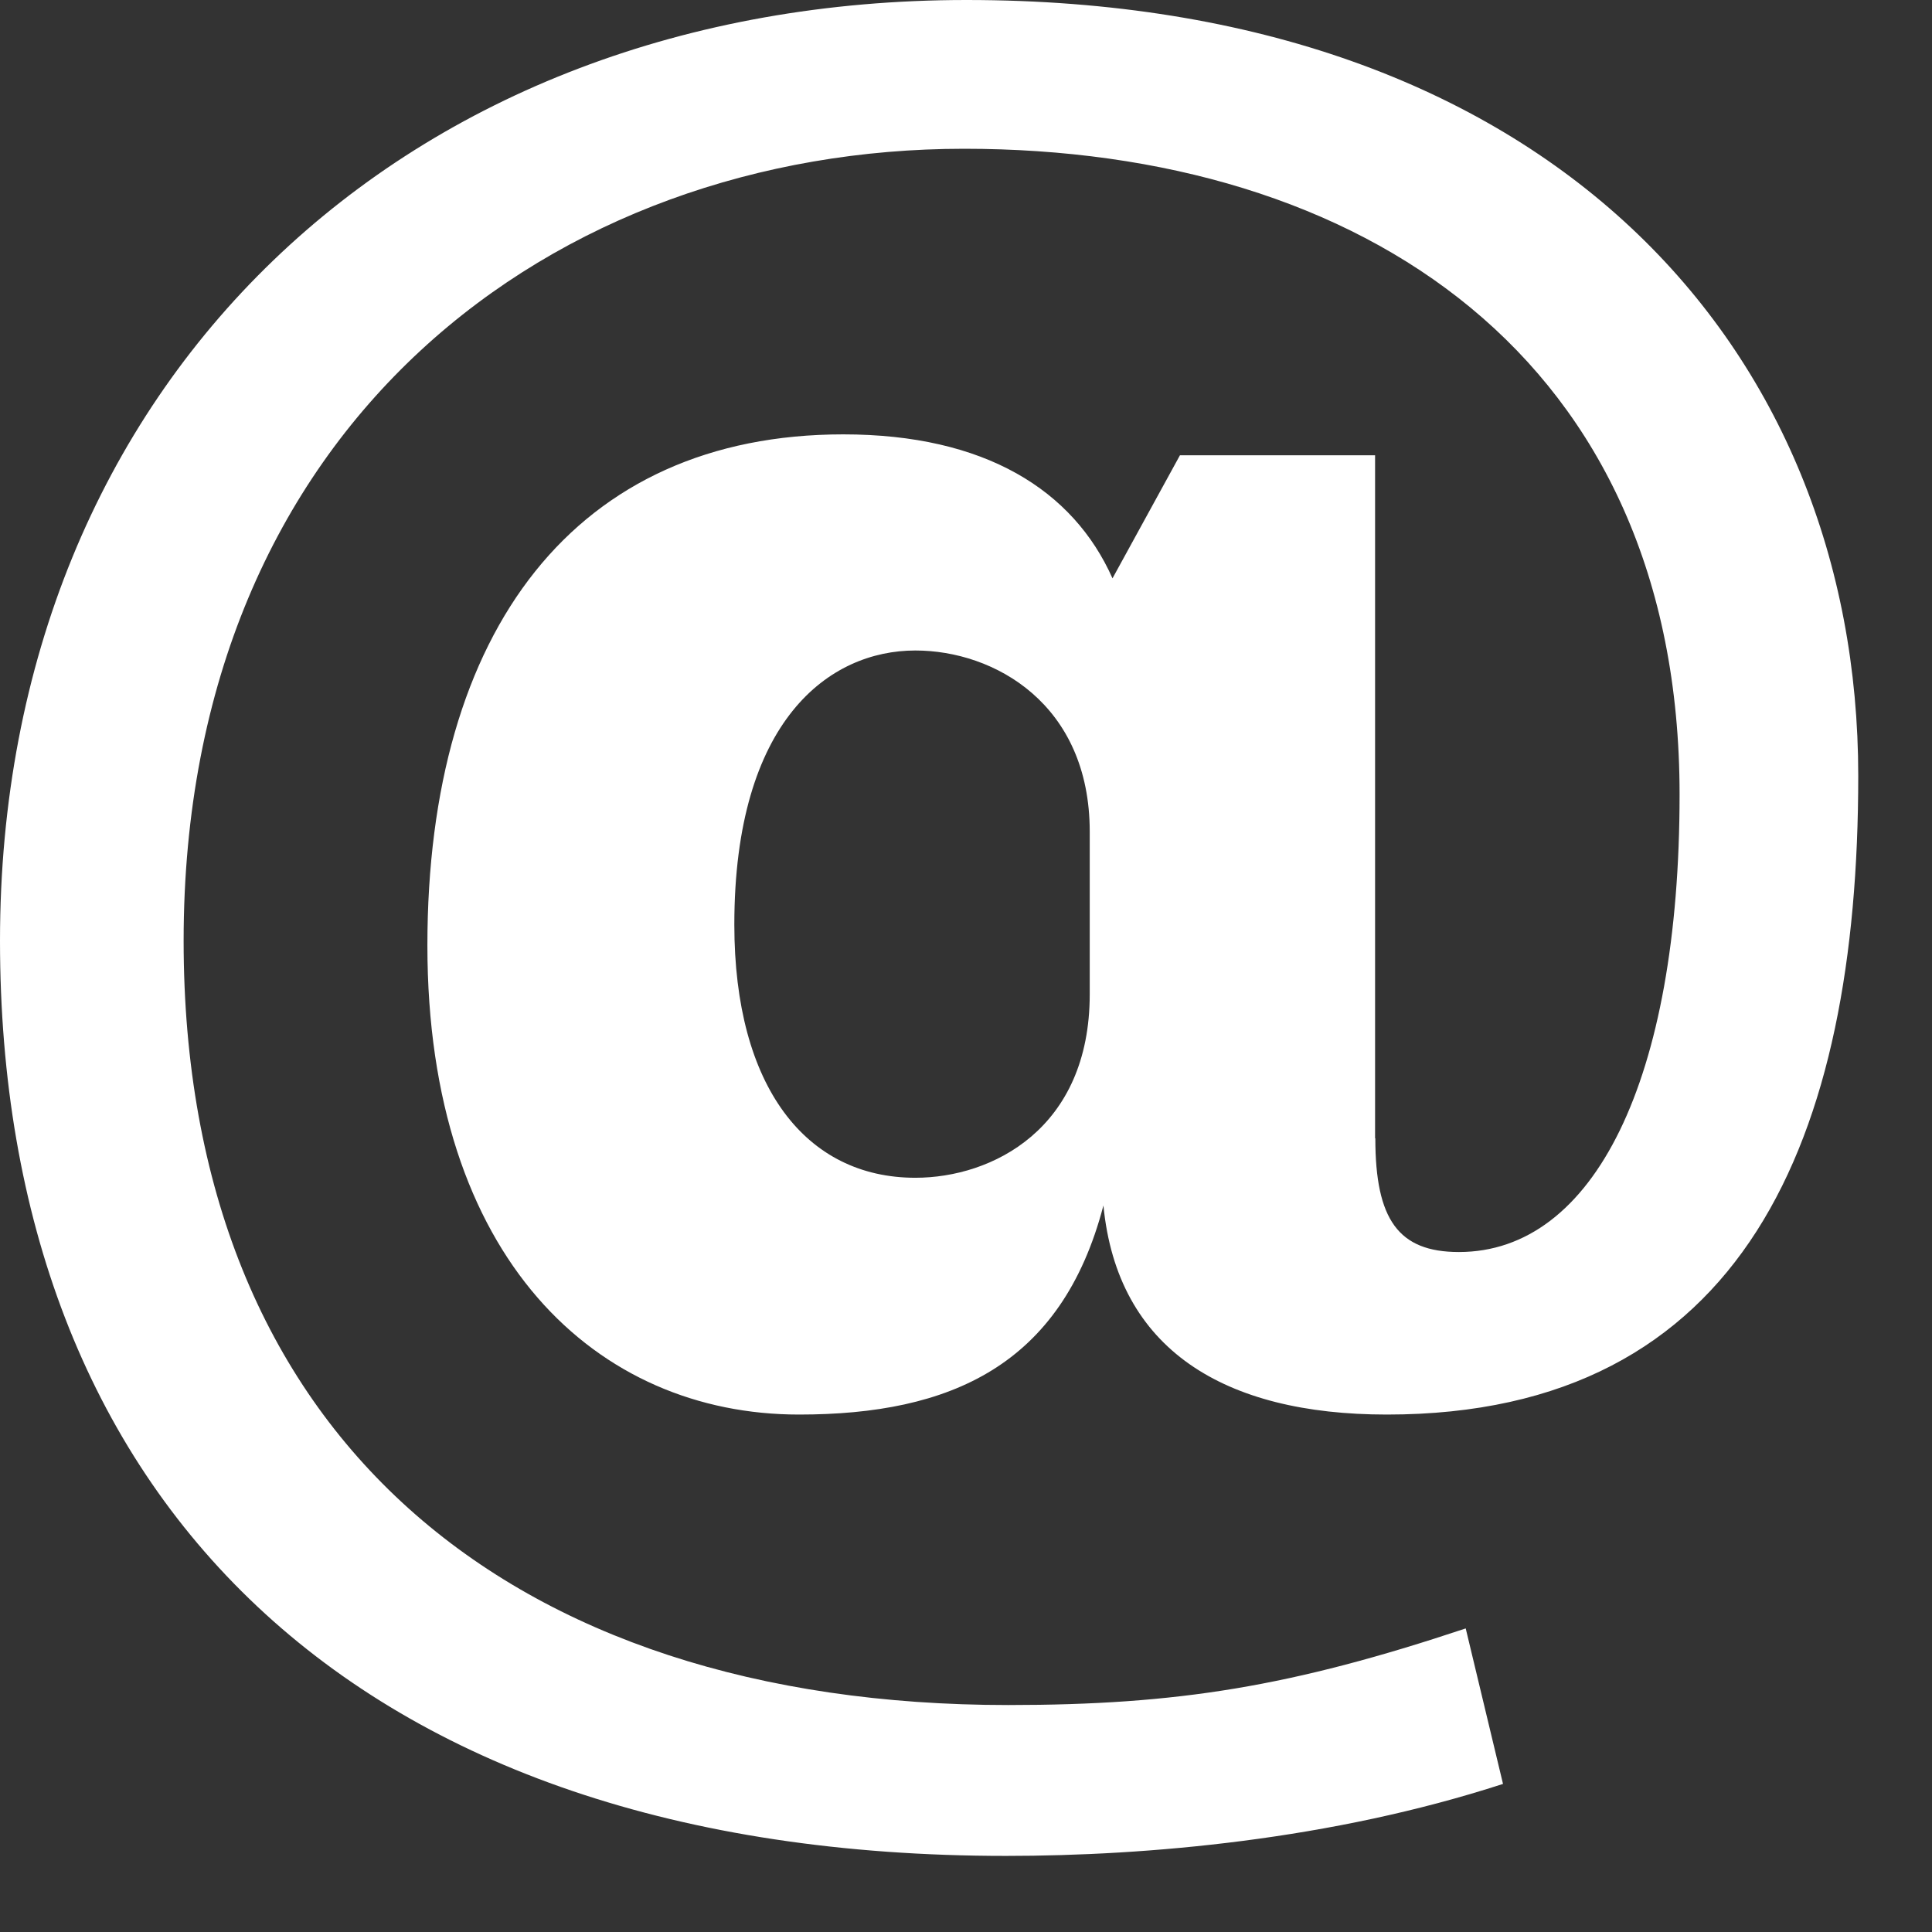
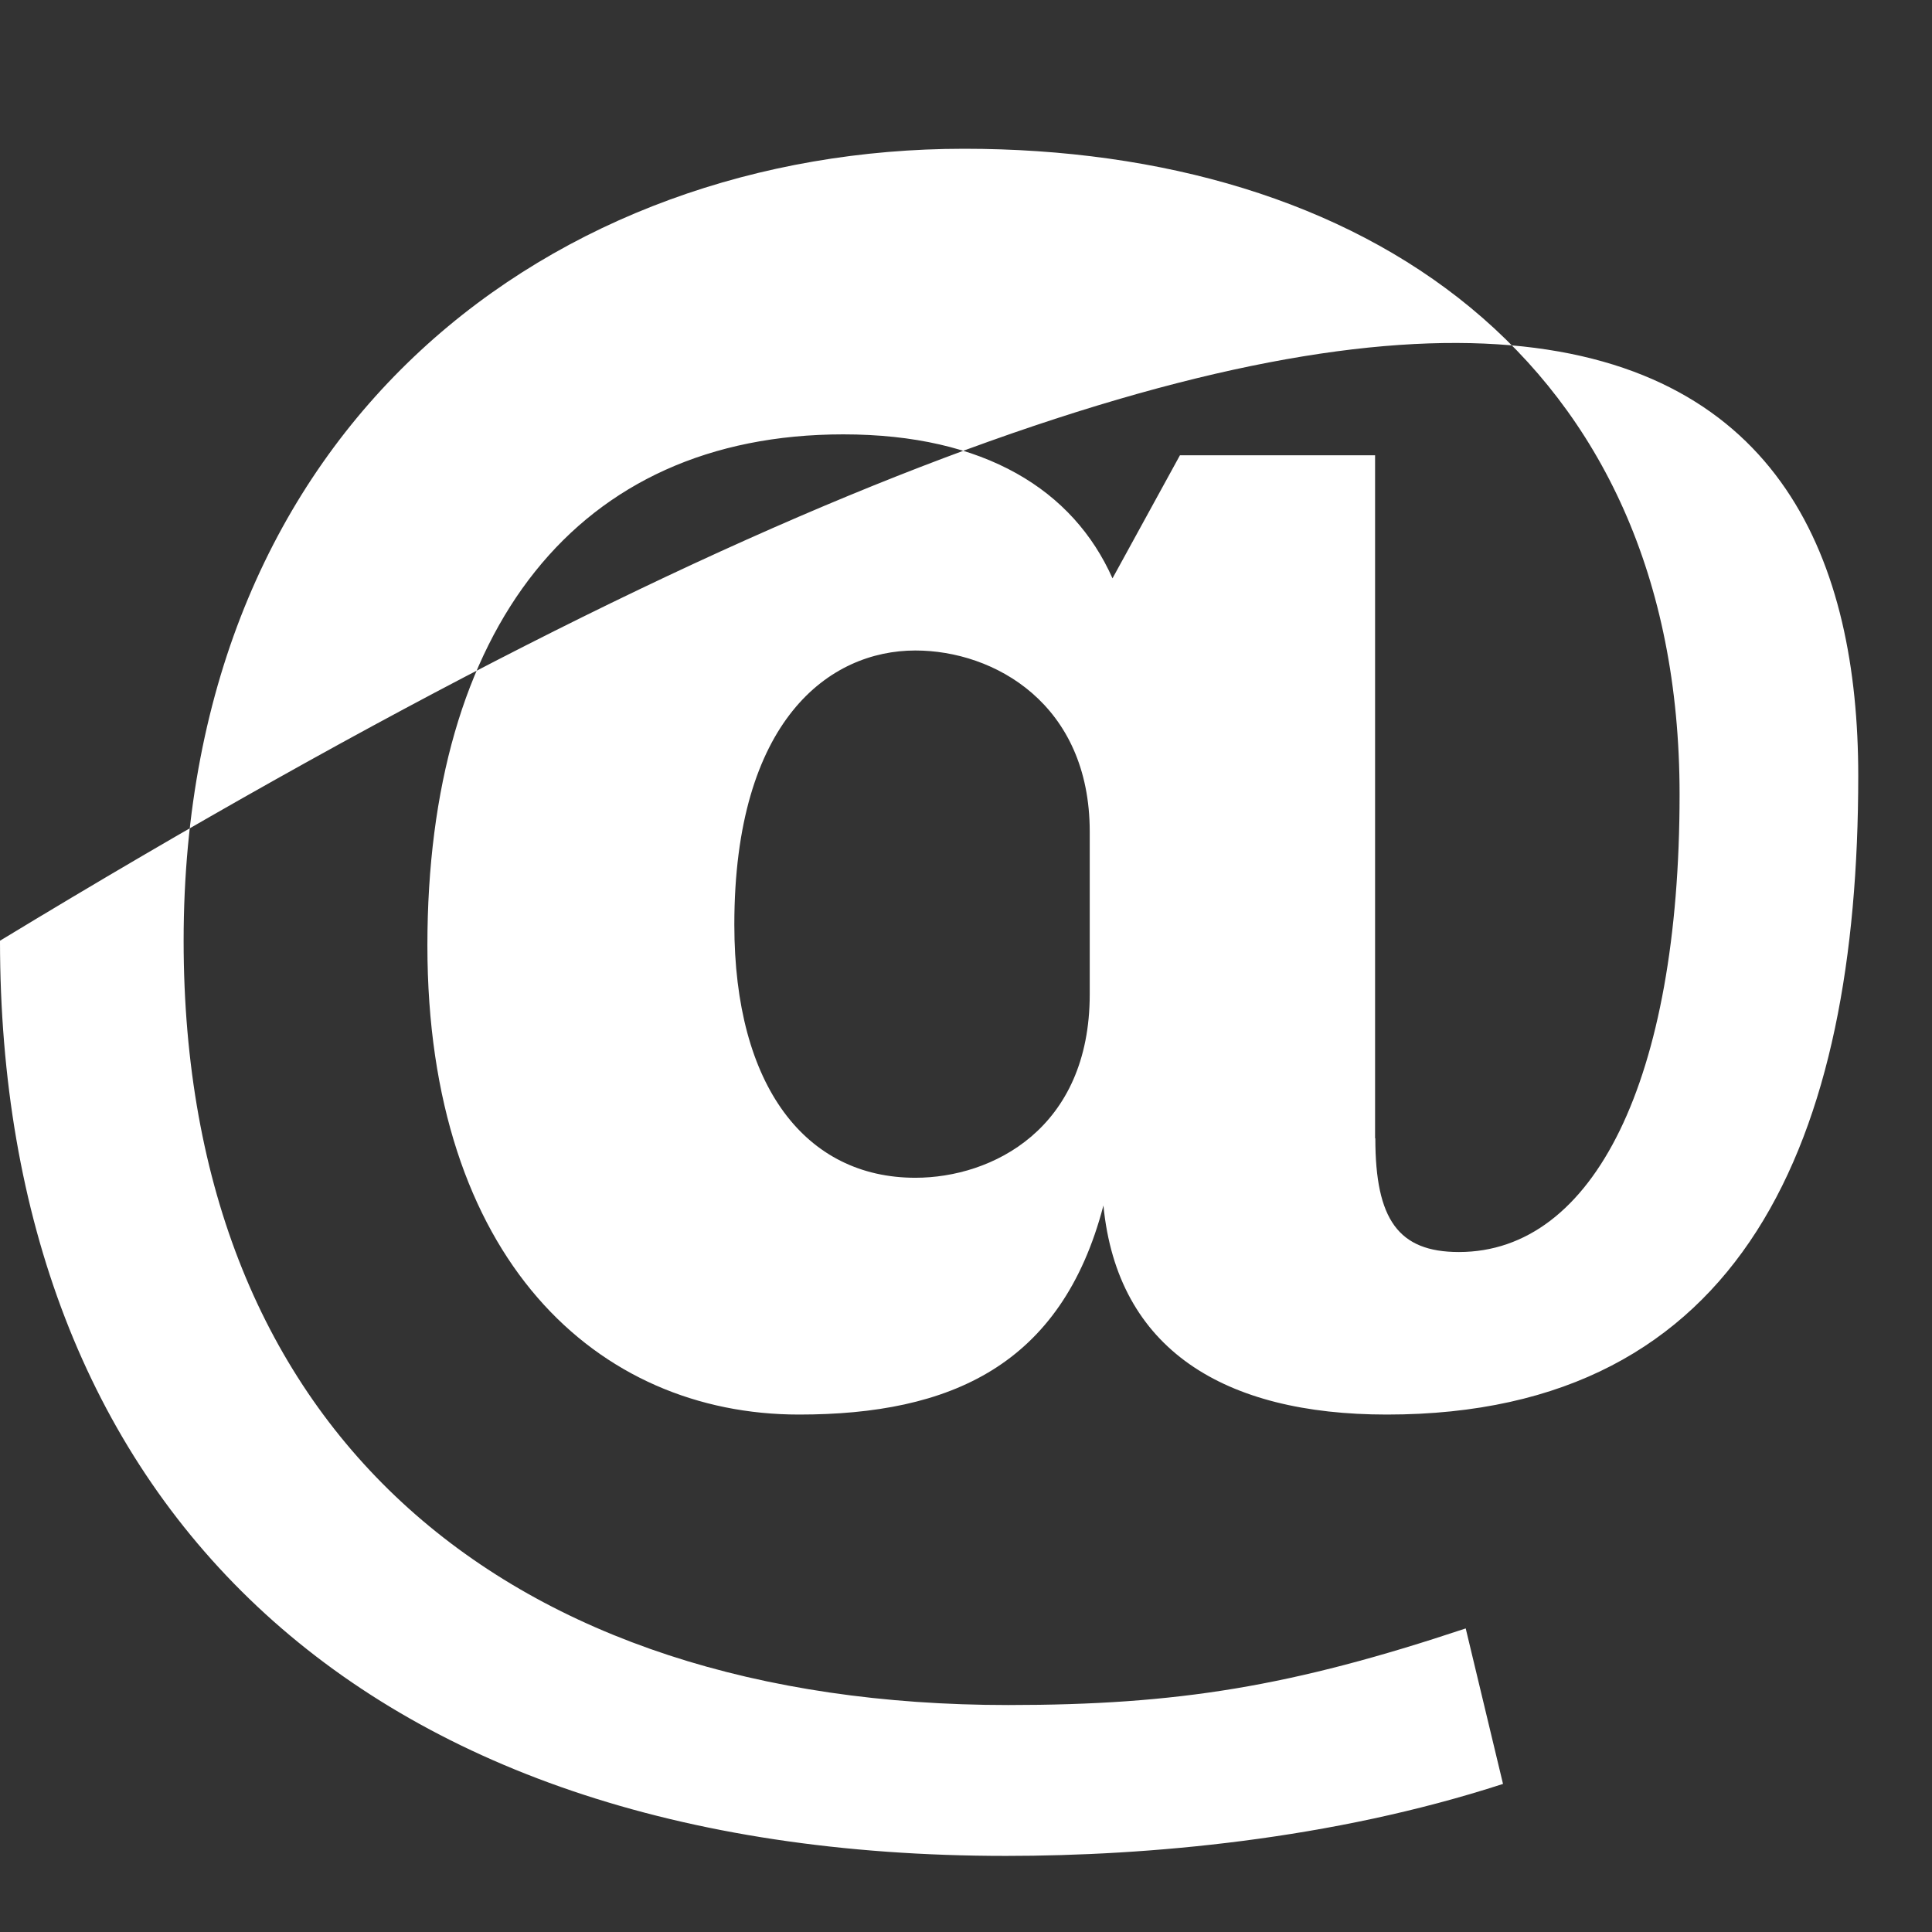
<svg xmlns="http://www.w3.org/2000/svg" width="23" height="23" viewBox="0 0 23 23" fill="none">
  <rect x="0" y="0" width="23" height="23" fill="#333333" stroke="none" />
-   <path d="M16.373 13.551C16.373 14.519 16.648 14.905 17.368 14.905C18.973 14.905 19.995 12.86 19.995 9.458C19.995 4.26 16.207 1.771 11.477 1.771C6.611 1.771 2.186 5.034 2.186 11.2C2.186 17.09 6.057 20.298 12.002 20.298C14.021 20.298 15.376 20.077 17.449 19.386L17.893 21.237C15.847 21.902 13.66 22.094 11.975 22.094C4.177 22.094 0 17.808 0 11.199C0 4.535 4.84 0 11.505 0C18.445 0 22.122 4.148 22.122 9.236C22.122 13.55 20.768 16.84 16.51 16.84C14.573 16.84 13.302 16.066 13.136 14.351C12.638 16.259 11.311 16.84 9.512 16.84C7.107 16.84 5.088 14.986 5.088 11.255C5.088 7.494 6.859 5.171 10.039 5.171C11.726 5.171 12.777 5.835 13.244 6.885L14.047 5.42H16.37V13.551H16.373ZM12.973 9.901C12.973 8.381 11.838 7.744 10.897 7.744C9.874 7.744 8.742 8.572 8.742 11.007C8.742 12.943 9.599 14.021 10.897 14.021C11.81 14.021 12.973 13.44 12.973 11.836V9.901Z" fill="white" />
+   <path d="M16.373 13.551C16.373 14.519 16.648 14.905 17.368 14.905C18.973 14.905 19.995 12.86 19.995 9.458C19.995 4.26 16.207 1.771 11.477 1.771C6.611 1.771 2.186 5.034 2.186 11.2C2.186 17.09 6.057 20.298 12.002 20.298C14.021 20.298 15.376 20.077 17.449 19.386L17.893 21.237C15.847 21.902 13.66 22.094 11.975 22.094C4.177 22.094 0 17.808 0 11.199C18.445 0 22.122 4.148 22.122 9.236C22.122 13.55 20.768 16.84 16.51 16.84C14.573 16.84 13.302 16.066 13.136 14.351C12.638 16.259 11.311 16.84 9.512 16.84C7.107 16.84 5.088 14.986 5.088 11.255C5.088 7.494 6.859 5.171 10.039 5.171C11.726 5.171 12.777 5.835 13.244 6.885L14.047 5.42H16.37V13.551H16.373ZM12.973 9.901C12.973 8.381 11.838 7.744 10.897 7.744C9.874 7.744 8.742 8.572 8.742 11.007C8.742 12.943 9.599 14.021 10.897 14.021C11.81 14.021 12.973 13.44 12.973 11.836V9.901Z" fill="white" />
</svg>